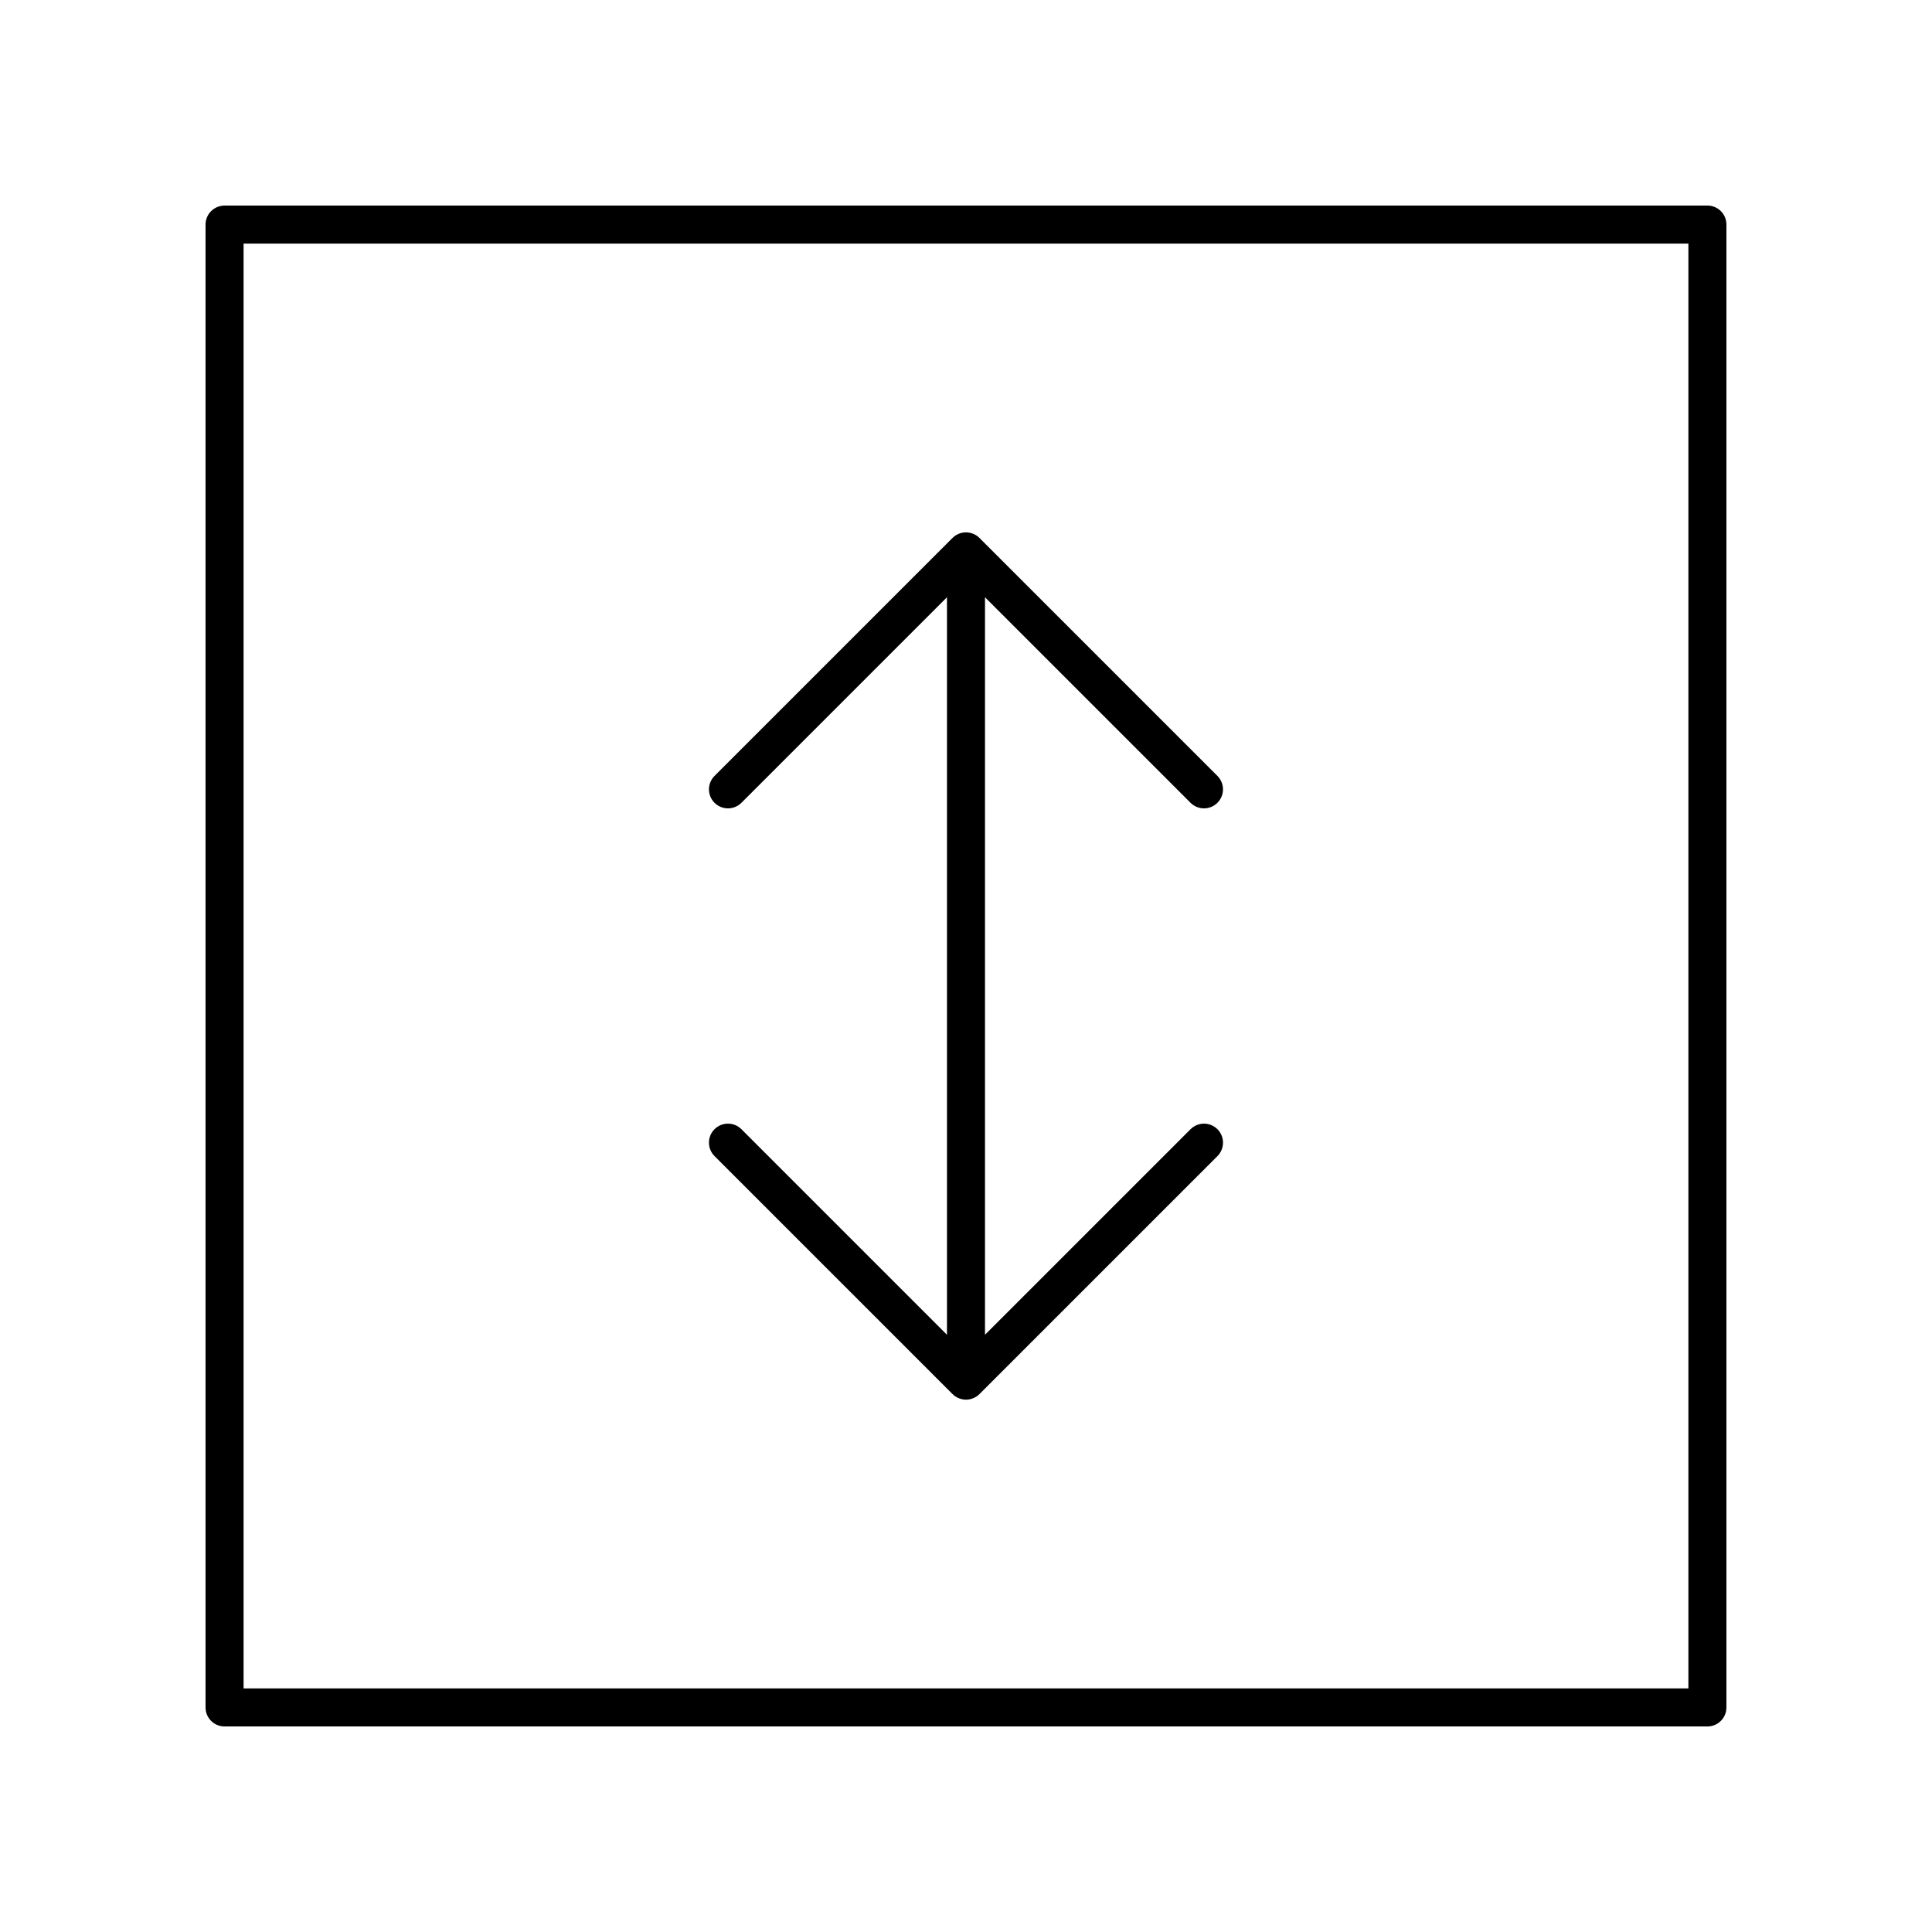
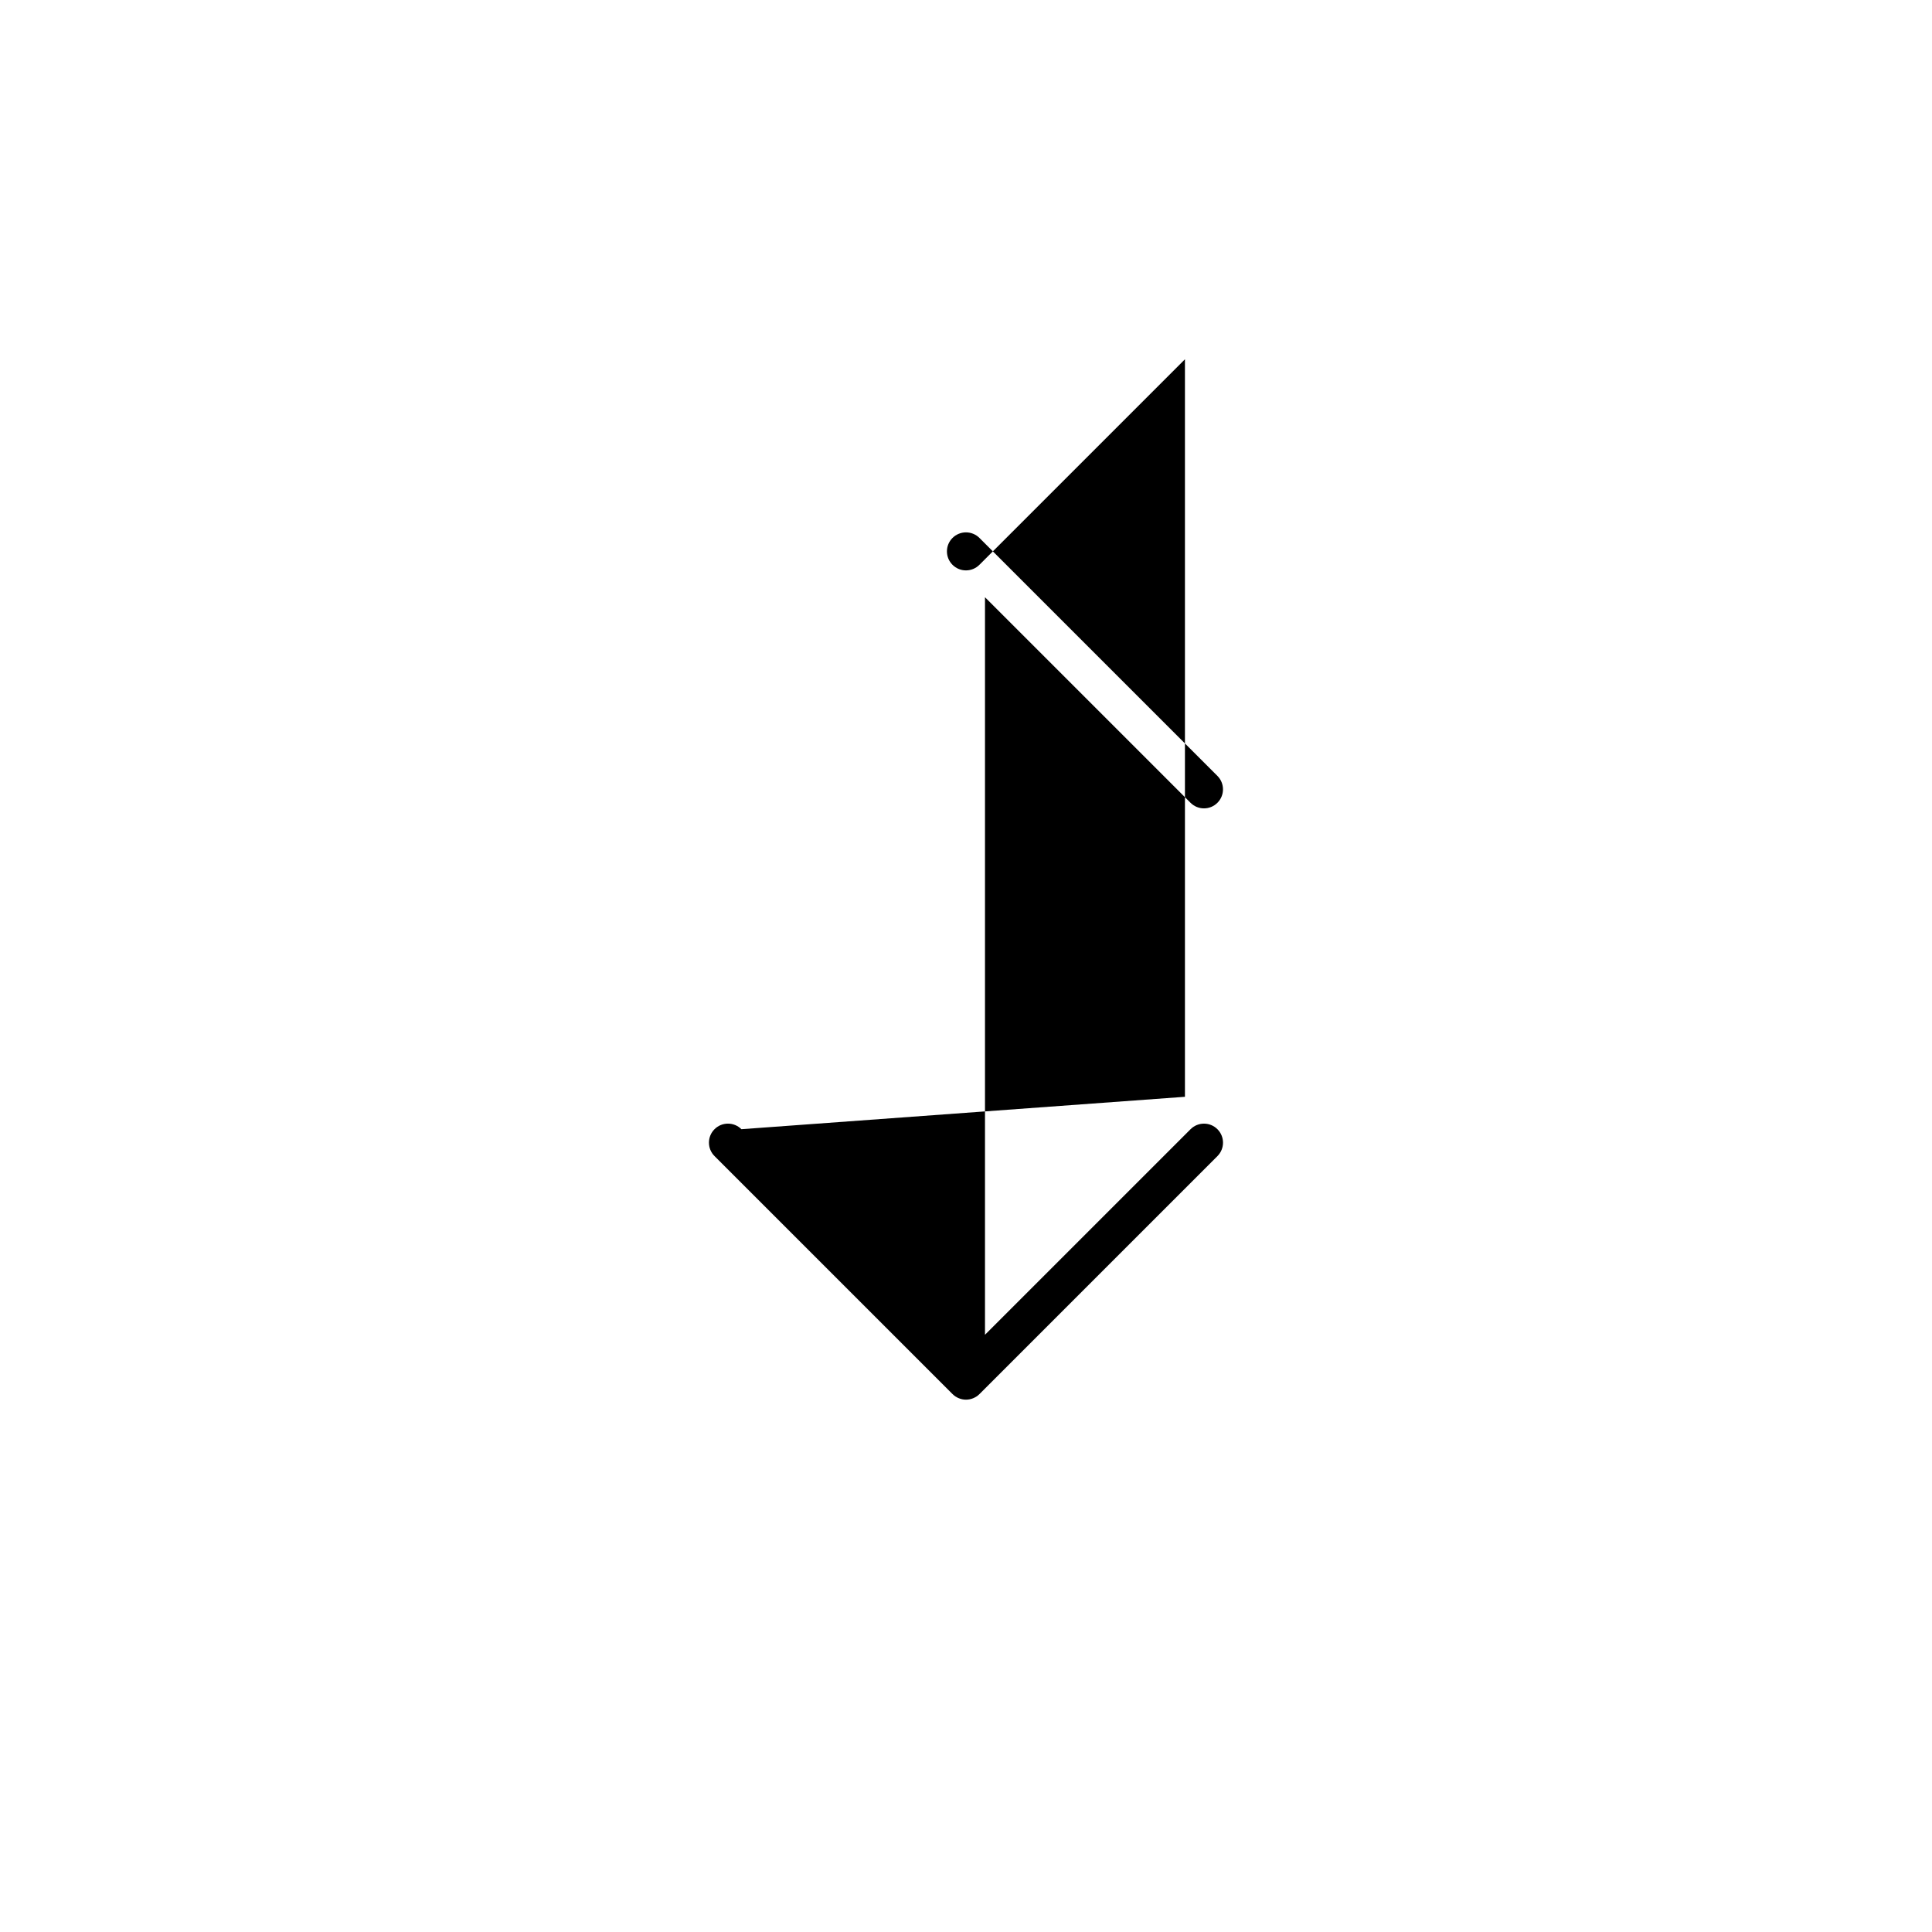
<svg xmlns="http://www.w3.org/2000/svg" fill="#000000" width="800px" height="800px" version="1.1" viewBox="144 144 512 512">
  <g>
-     <path d="m340.48 443.25c-1.969-1.969-5.156-1.969-7.125 0s-1.969 5.156 0 7.125l63.07 63.066c0.465 0.469 1.023 0.84 1.645 1.094 0.617 0.258 1.27 0.391 1.926 0.391s1.309-0.133 1.926-0.387c0.621-0.258 1.18-0.629 1.645-1.094l63.066-63.066c1.969-1.969 1.969-5.156 0-7.125s-5.156-1.969-7.125 0l-54.477 54.473v-195.45l54.473 54.473c0.984 0.984 2.273 1.477 3.562 1.477 1.289 0 2.578-0.492 3.562-1.477 1.969-1.969 1.969-5.156 0-7.125l-63.066-63.066c-0.465-0.469-1.023-0.84-1.645-1.094-1.23-0.508-2.617-0.508-3.848 0-0.621 0.258-1.18 0.629-1.645 1.094l-63.066 63.066c-1.969 1.969-1.969 5.156 0 7.125s5.156 1.969 7.125 0l54.473-54.473v195.45z" />
-     <path d="m596.48 198.48h-392.97c-2.785 0-5.039 2.254-5.039 5.039v392.97c0 2.785 2.254 5.039 5.039 5.039h392.97c2.785 0 5.039-2.254 5.039-5.039v-392.98c0-2.785-2.254-5.035-5.039-5.035zm-5.039 392.97h-382.89v-382.89h382.89z" />
+     <path d="m340.48 443.25c-1.969-1.969-5.156-1.969-7.125 0s-1.969 5.156 0 7.125l63.07 63.066c0.465 0.469 1.023 0.84 1.645 1.094 0.617 0.258 1.27 0.391 1.926 0.391s1.309-0.133 1.926-0.387c0.621-0.258 1.18-0.629 1.645-1.094l63.066-63.066c1.969-1.969 1.969-5.156 0-7.125s-5.156-1.969-7.125 0l-54.477 54.473v-195.45l54.473 54.473c0.984 0.984 2.273 1.477 3.562 1.477 1.289 0 2.578-0.492 3.562-1.477 1.969-1.969 1.969-5.156 0-7.125l-63.066-63.066c-0.465-0.469-1.023-0.84-1.645-1.094-1.23-0.508-2.617-0.508-3.848 0-0.621 0.258-1.18 0.629-1.645 1.094c-1.969 1.969-1.969 5.156 0 7.125s5.156 1.969 7.125 0l54.473-54.473v195.45z" />
  </g>
</svg>